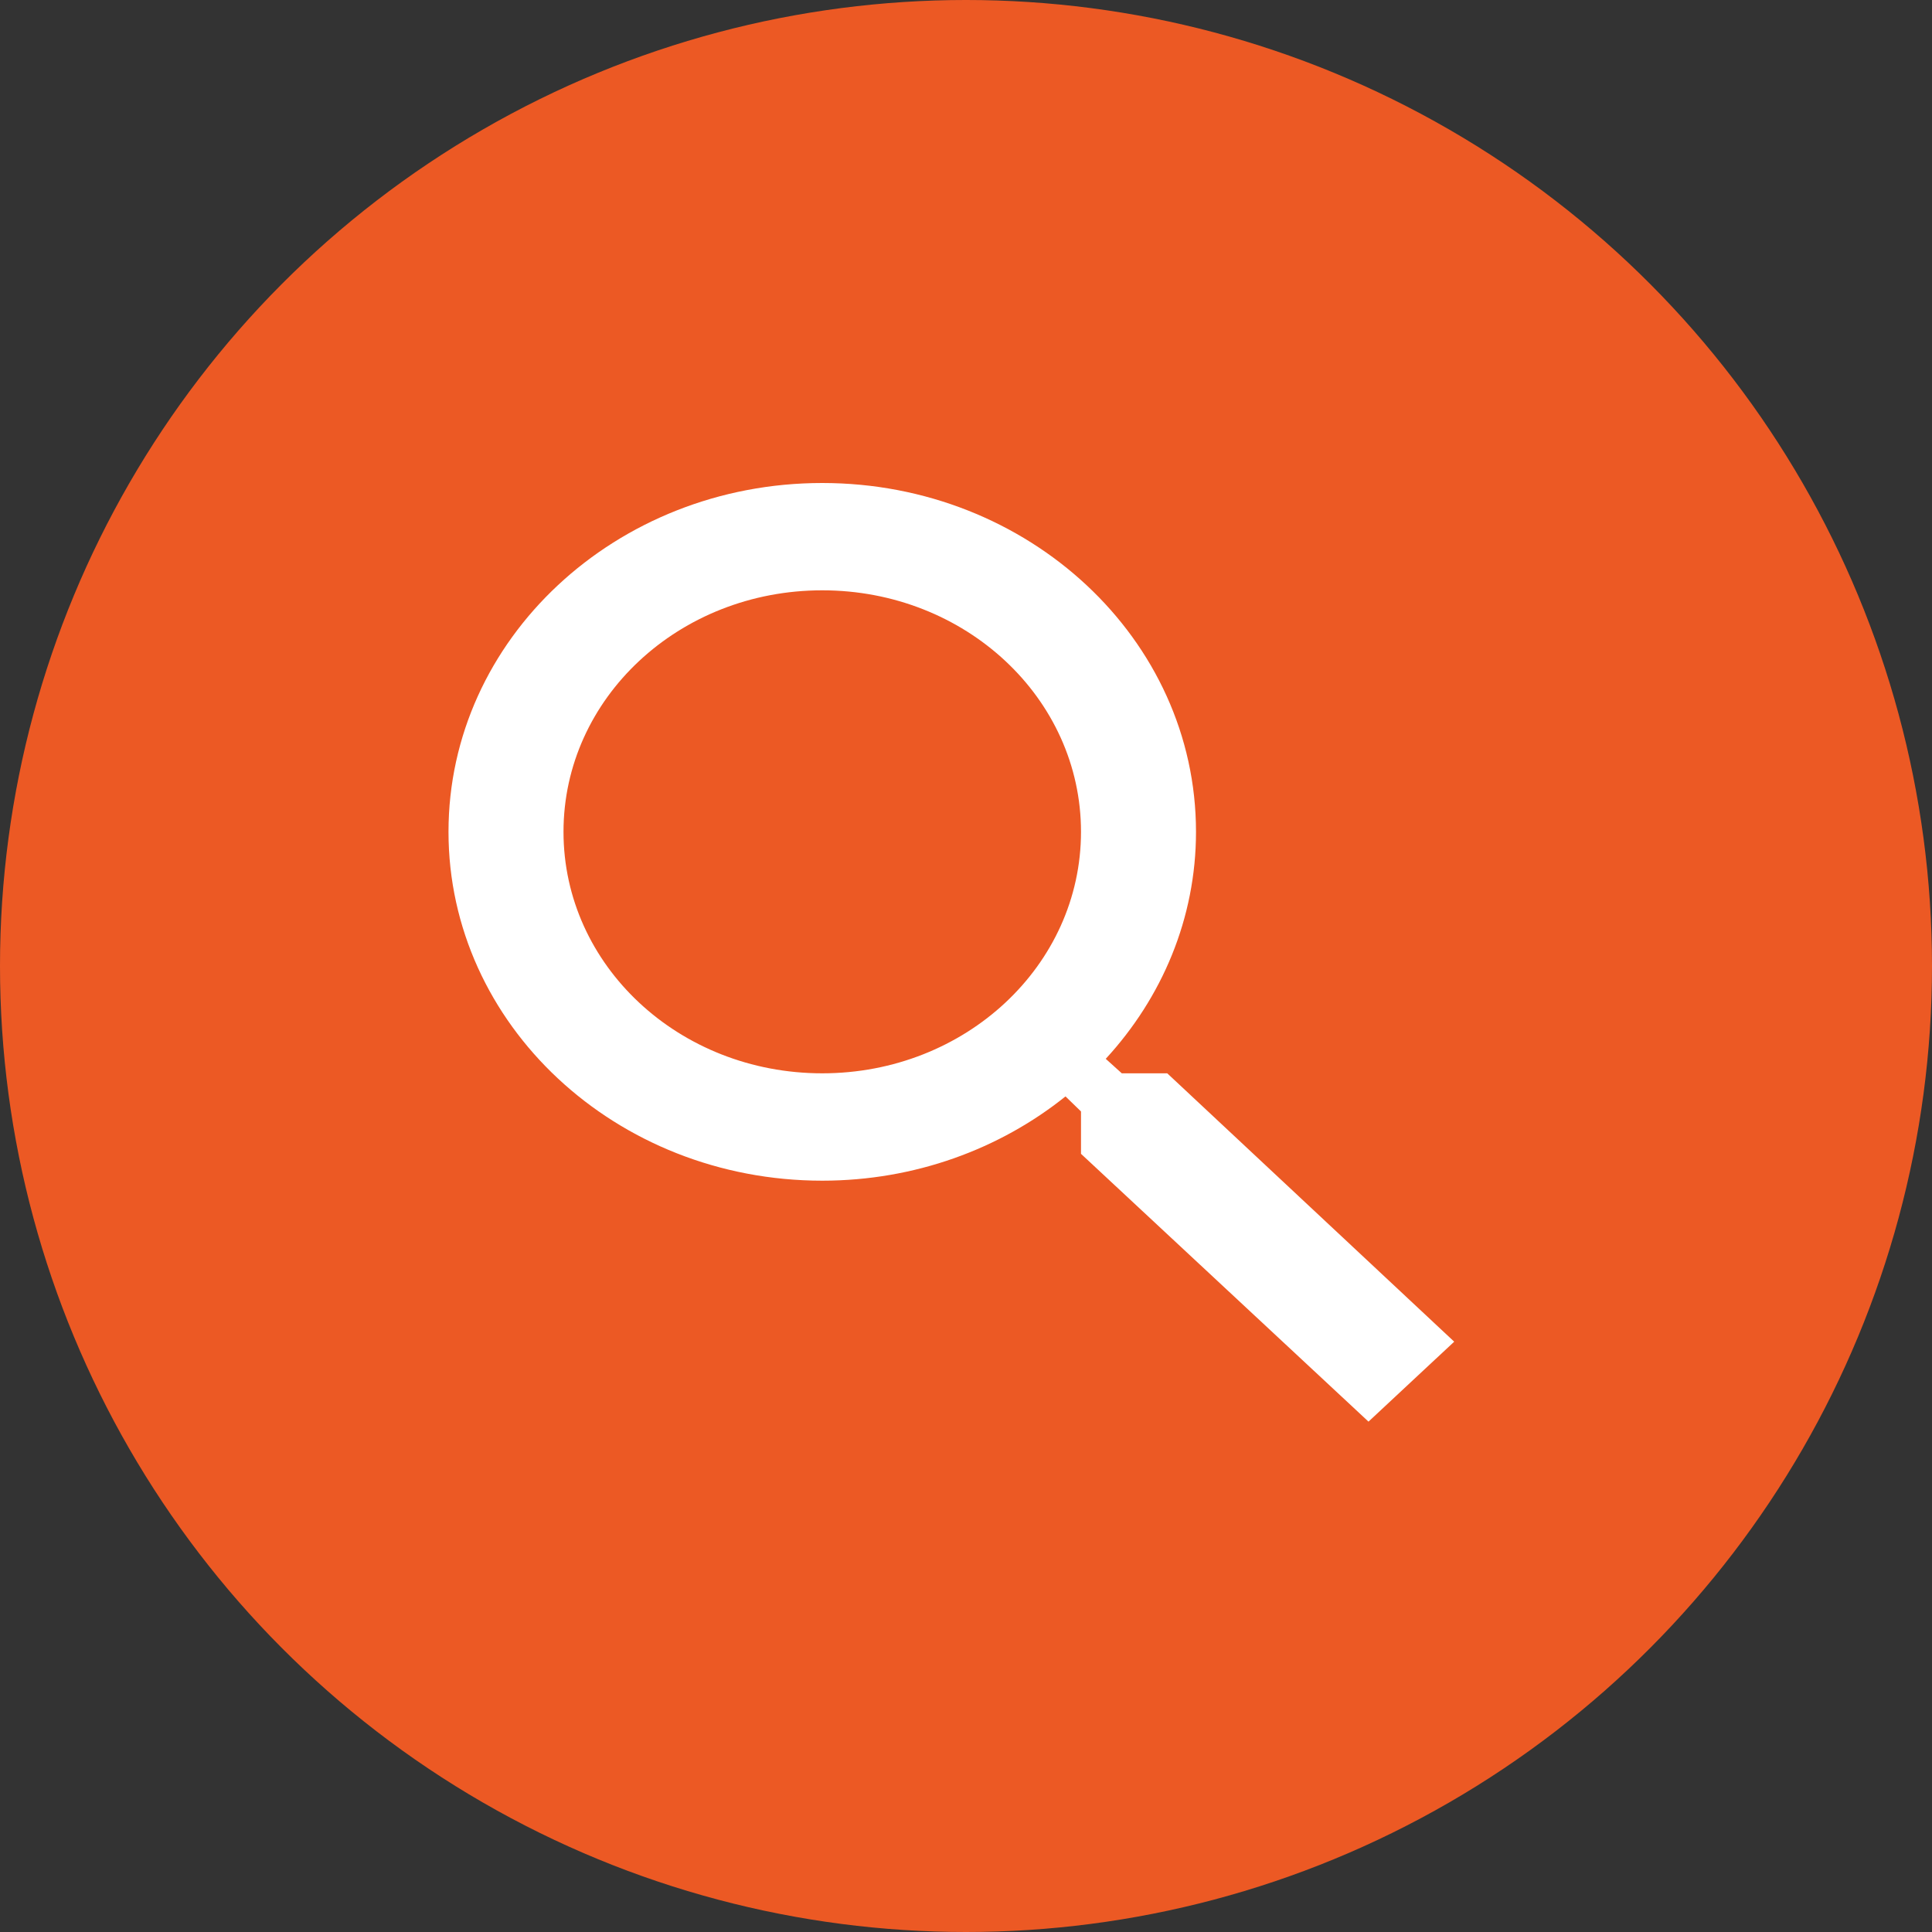
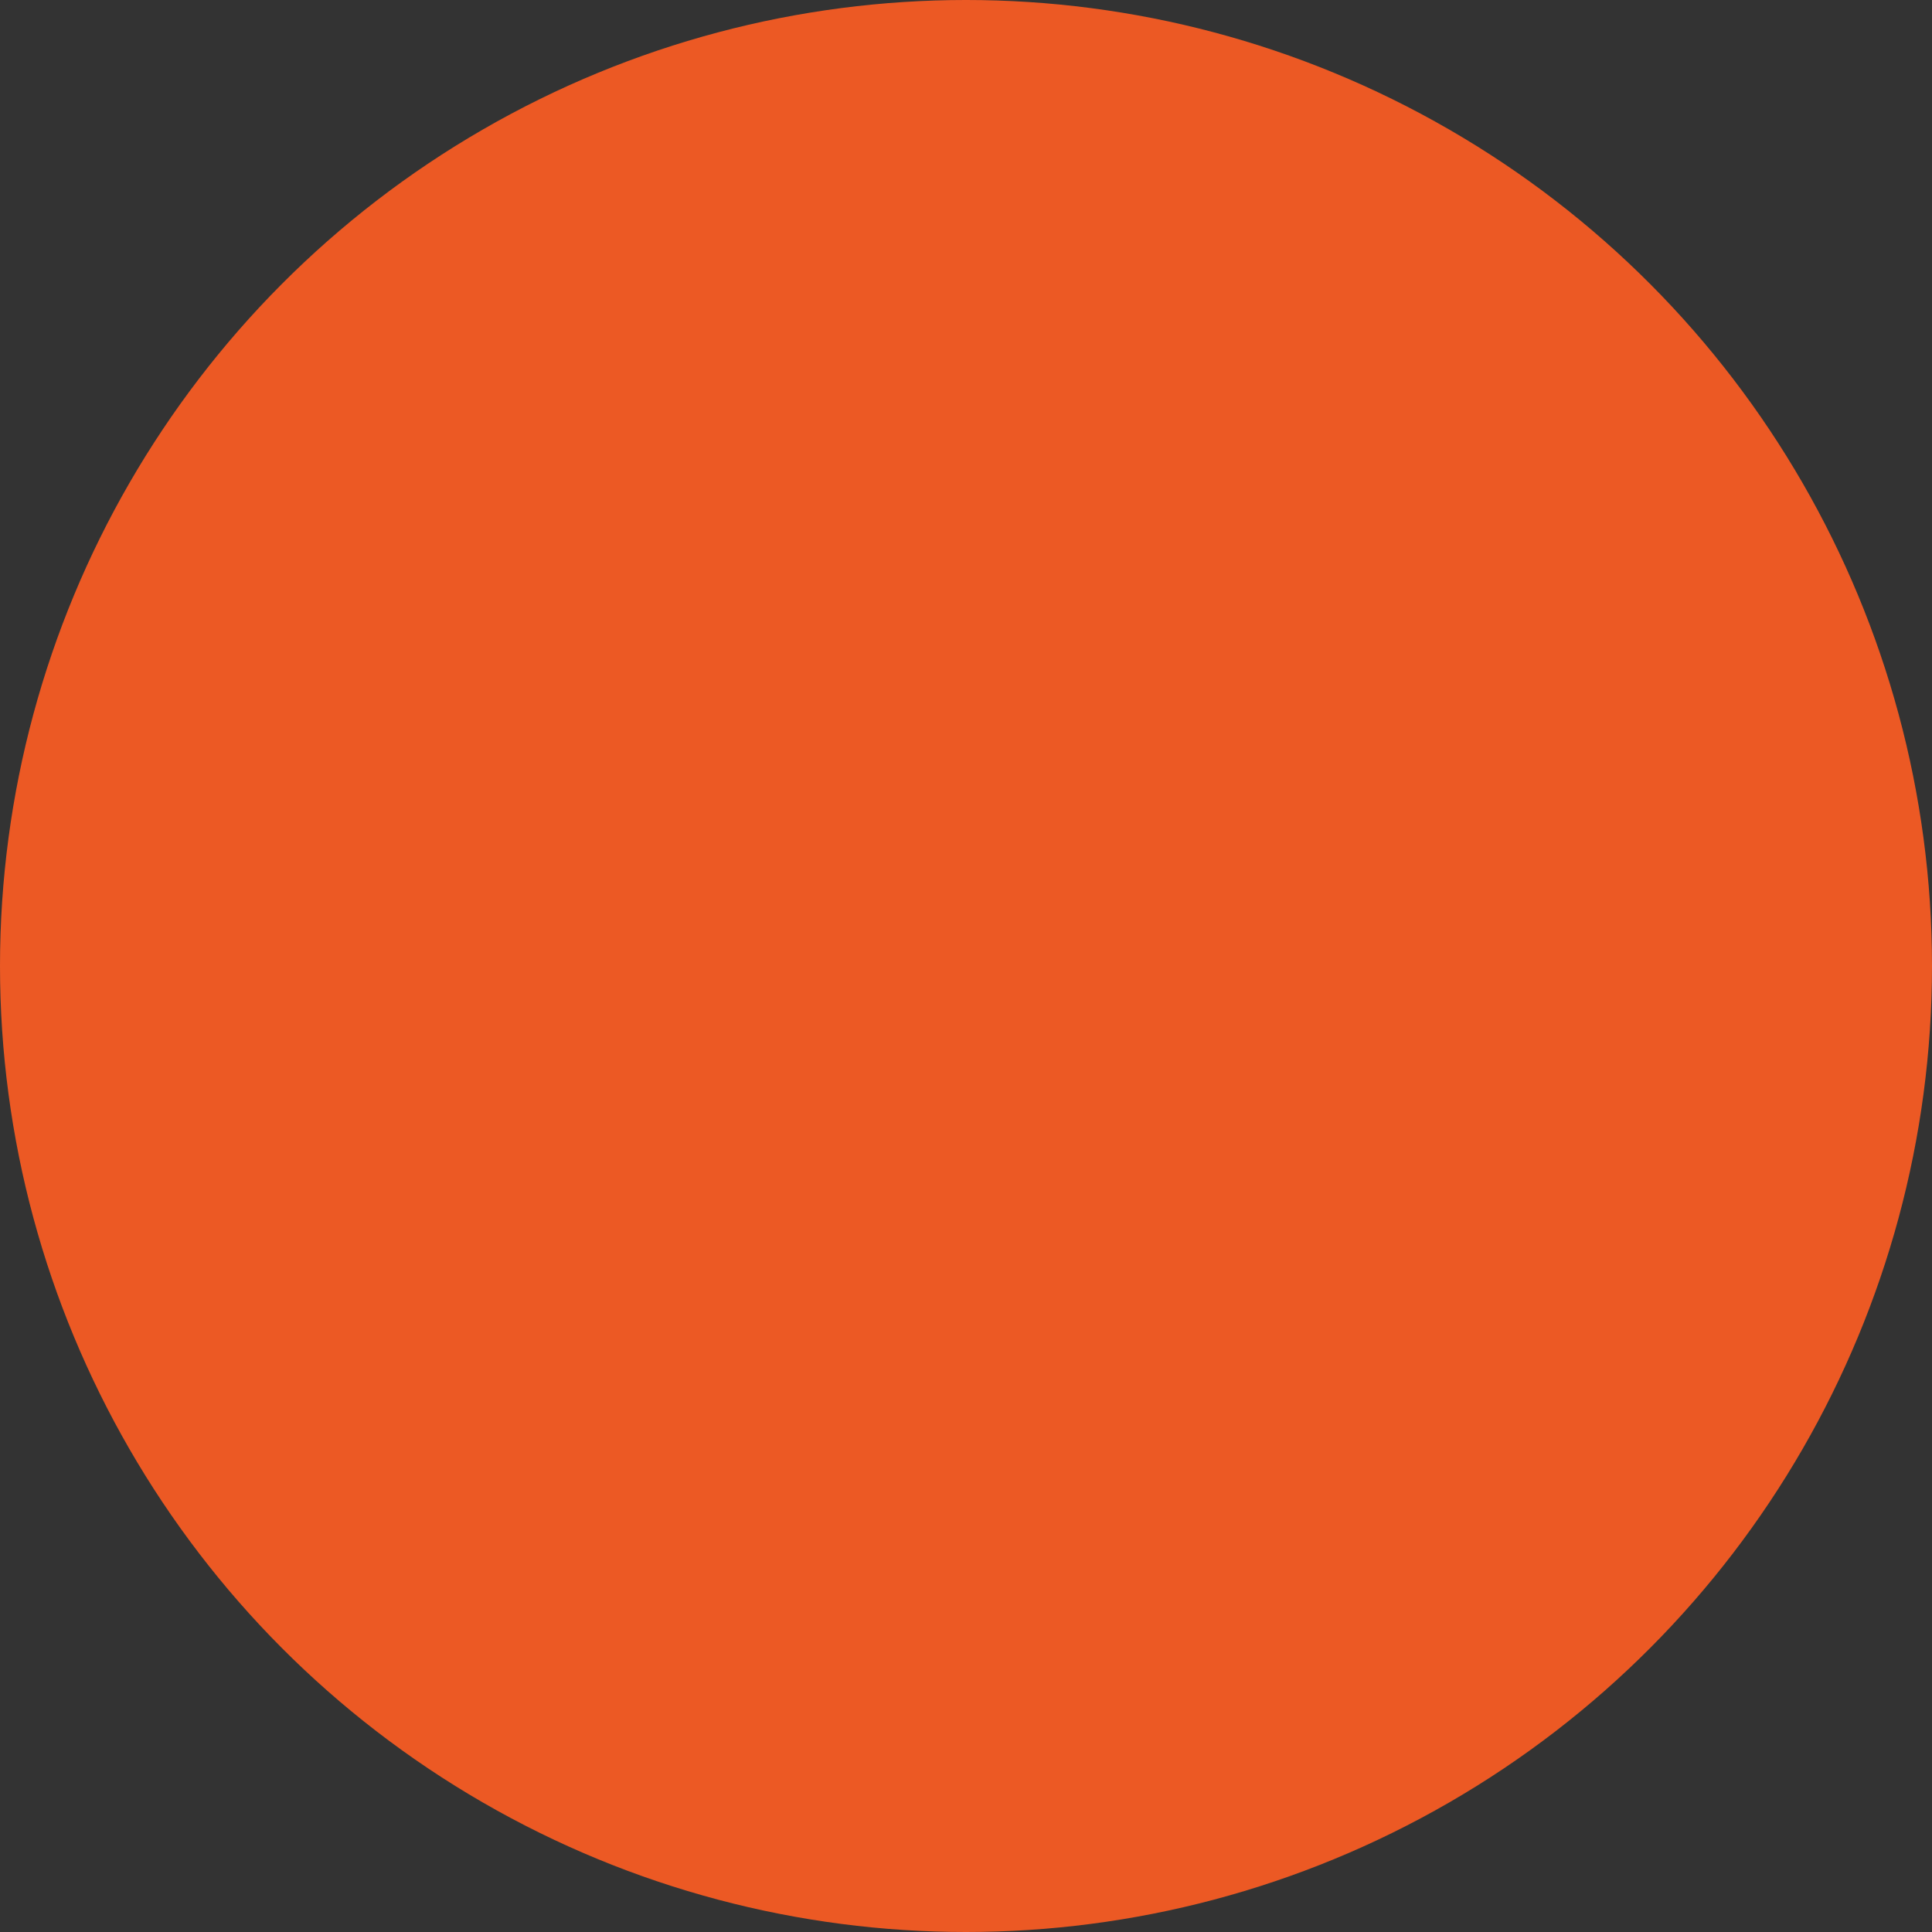
<svg xmlns="http://www.w3.org/2000/svg" width="42" height="42" viewBox="0 0 42 42" fill="none">
  <rect x="0" y="0" width="42" height="42" fill="#333333" stroke="none" />
  <circle cx="21" cy="21" r="21" fill="#EC5924" />
-   <path d="M25.375 23.333H24.387L24.038 23.018C25.262 21.688 26 19.962 26 18.083C26 13.895 22.363 10.5 17.875 10.5C13.387 10.5 9.75 13.895 9.75 18.083C9.75 22.272 13.387 25.667 17.875 25.667C19.887 25.667 21.738 24.978 23.163 23.835L23.5 24.162V25.083L29.75 30.905L31.613 29.167L25.375 23.333ZM17.875 23.333C14.762 23.333 12.25 20.988 12.25 18.083C12.25 15.178 14.762 12.833 17.875 12.833C20.988 12.833 23.5 15.178 23.5 18.083C23.5 20.988 20.988 23.333 17.875 23.333Z" fill="white" />
</svg>